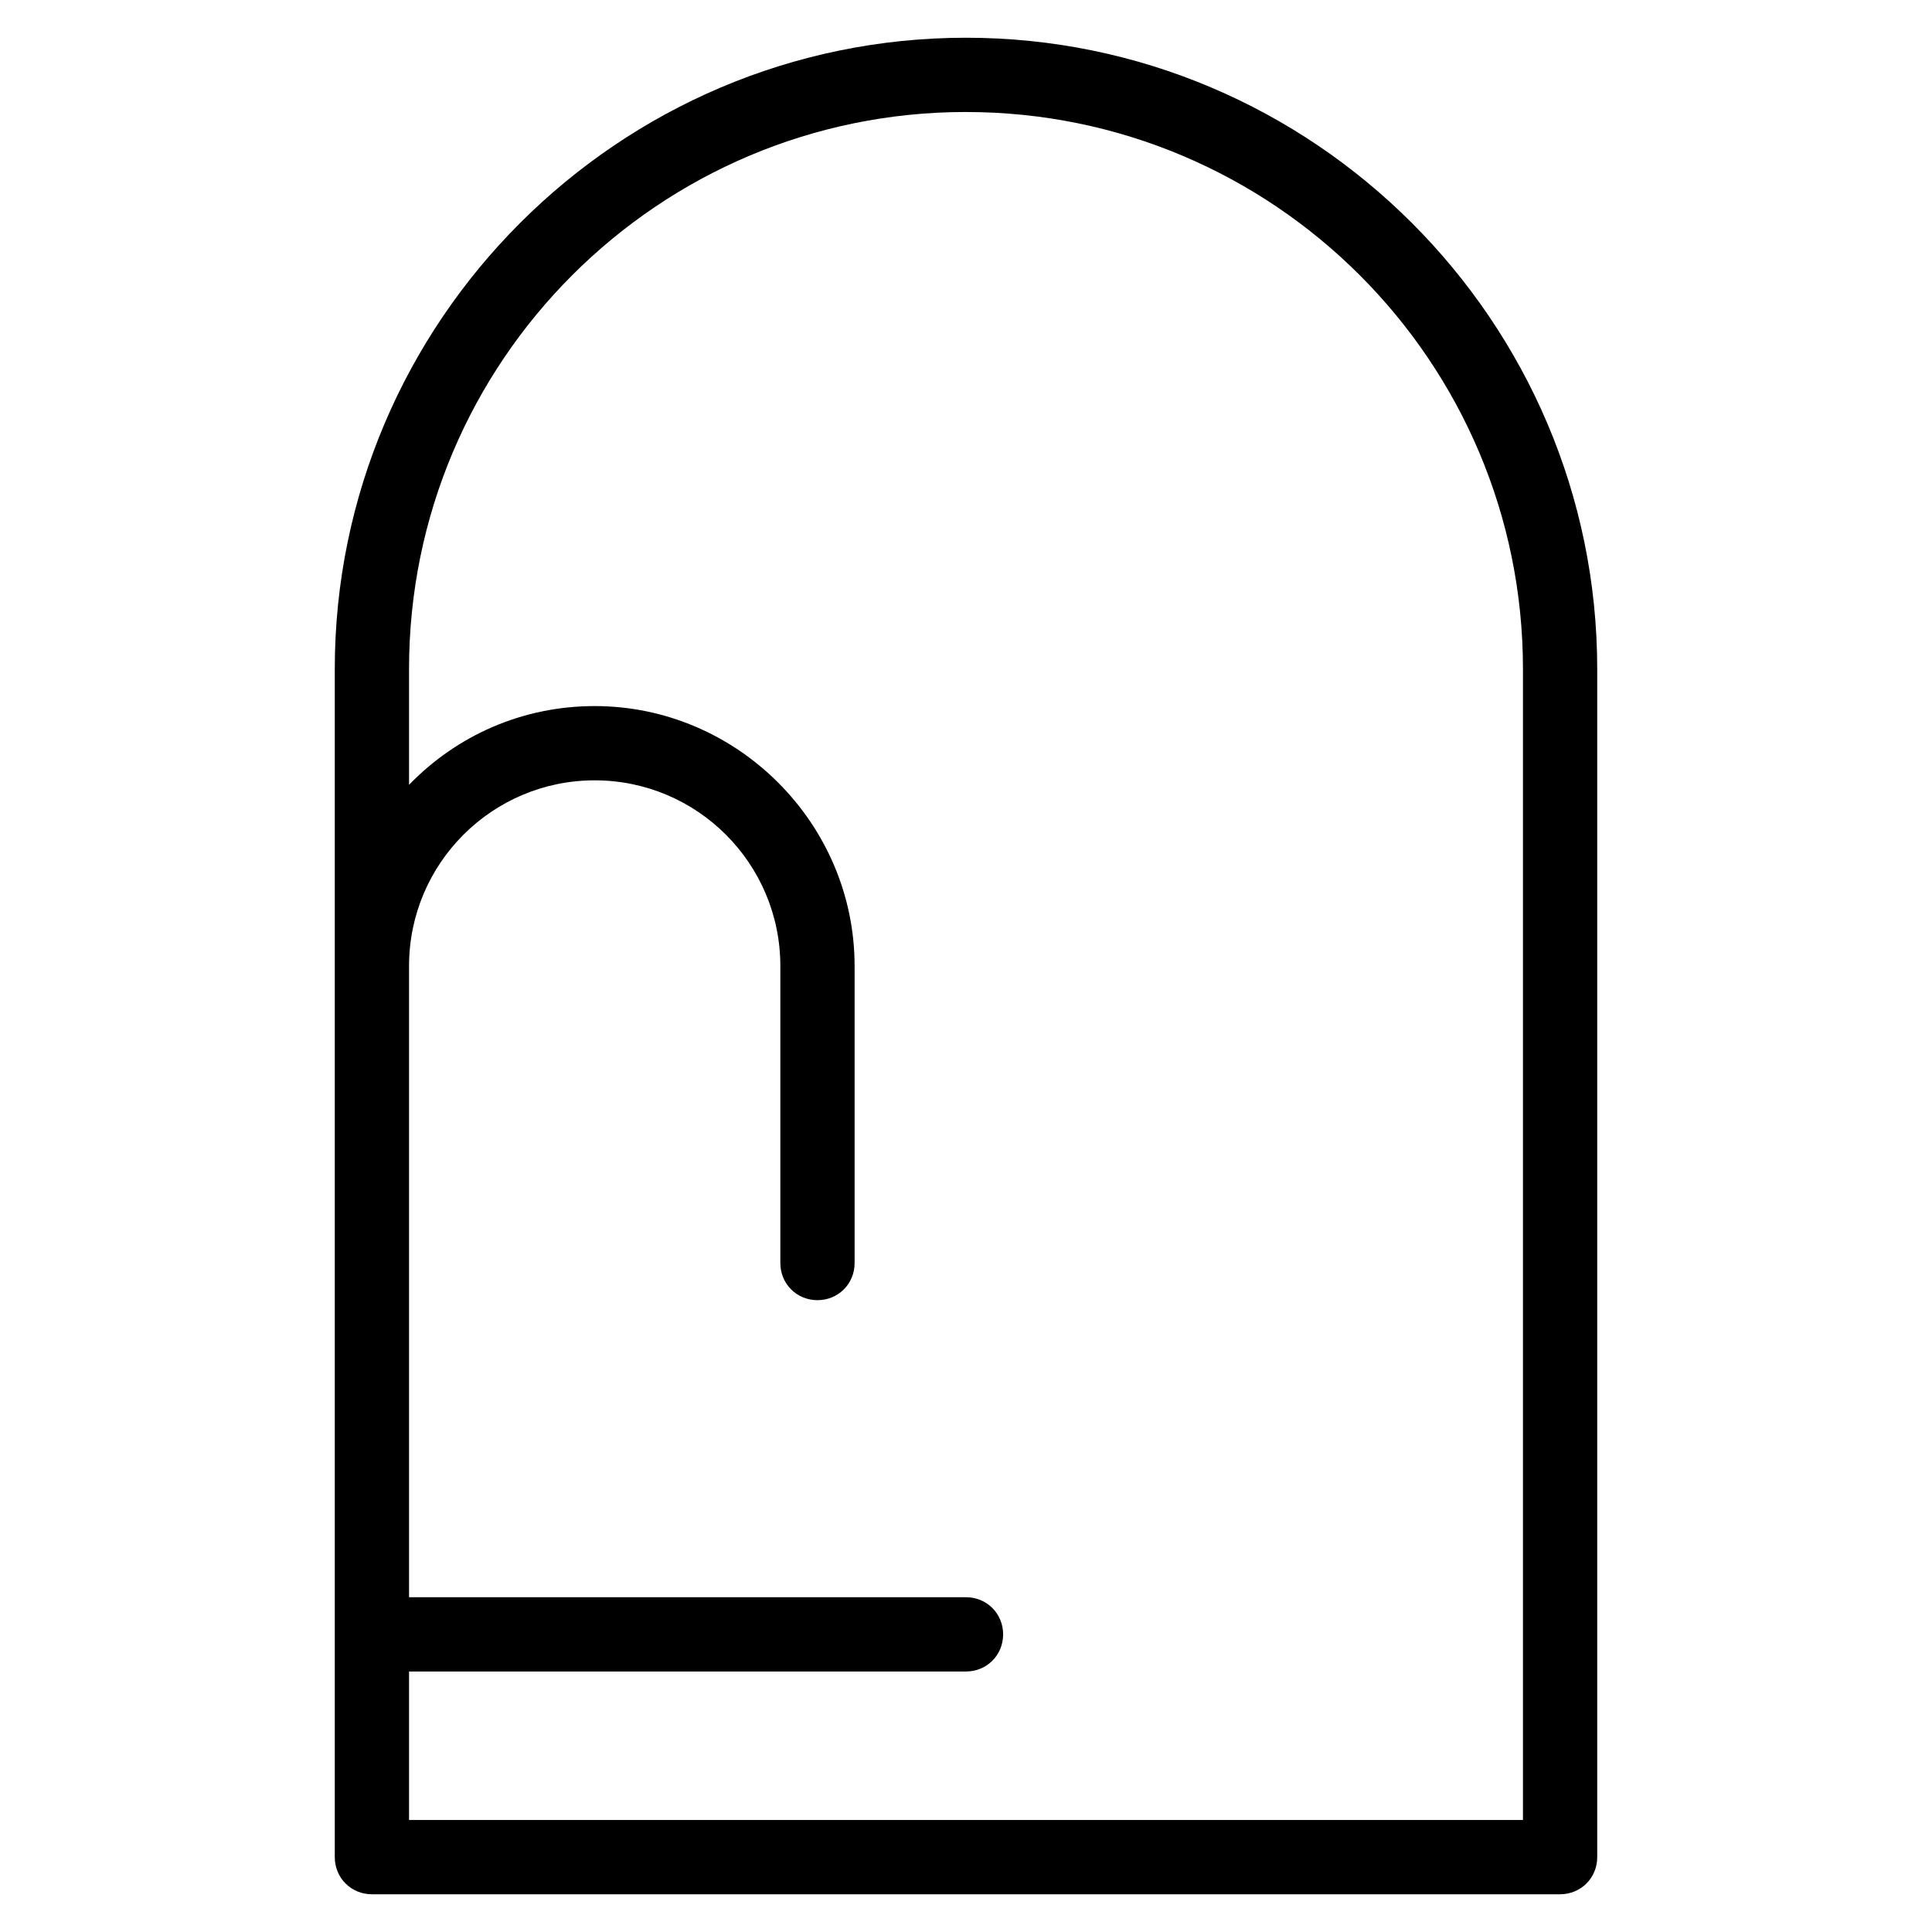
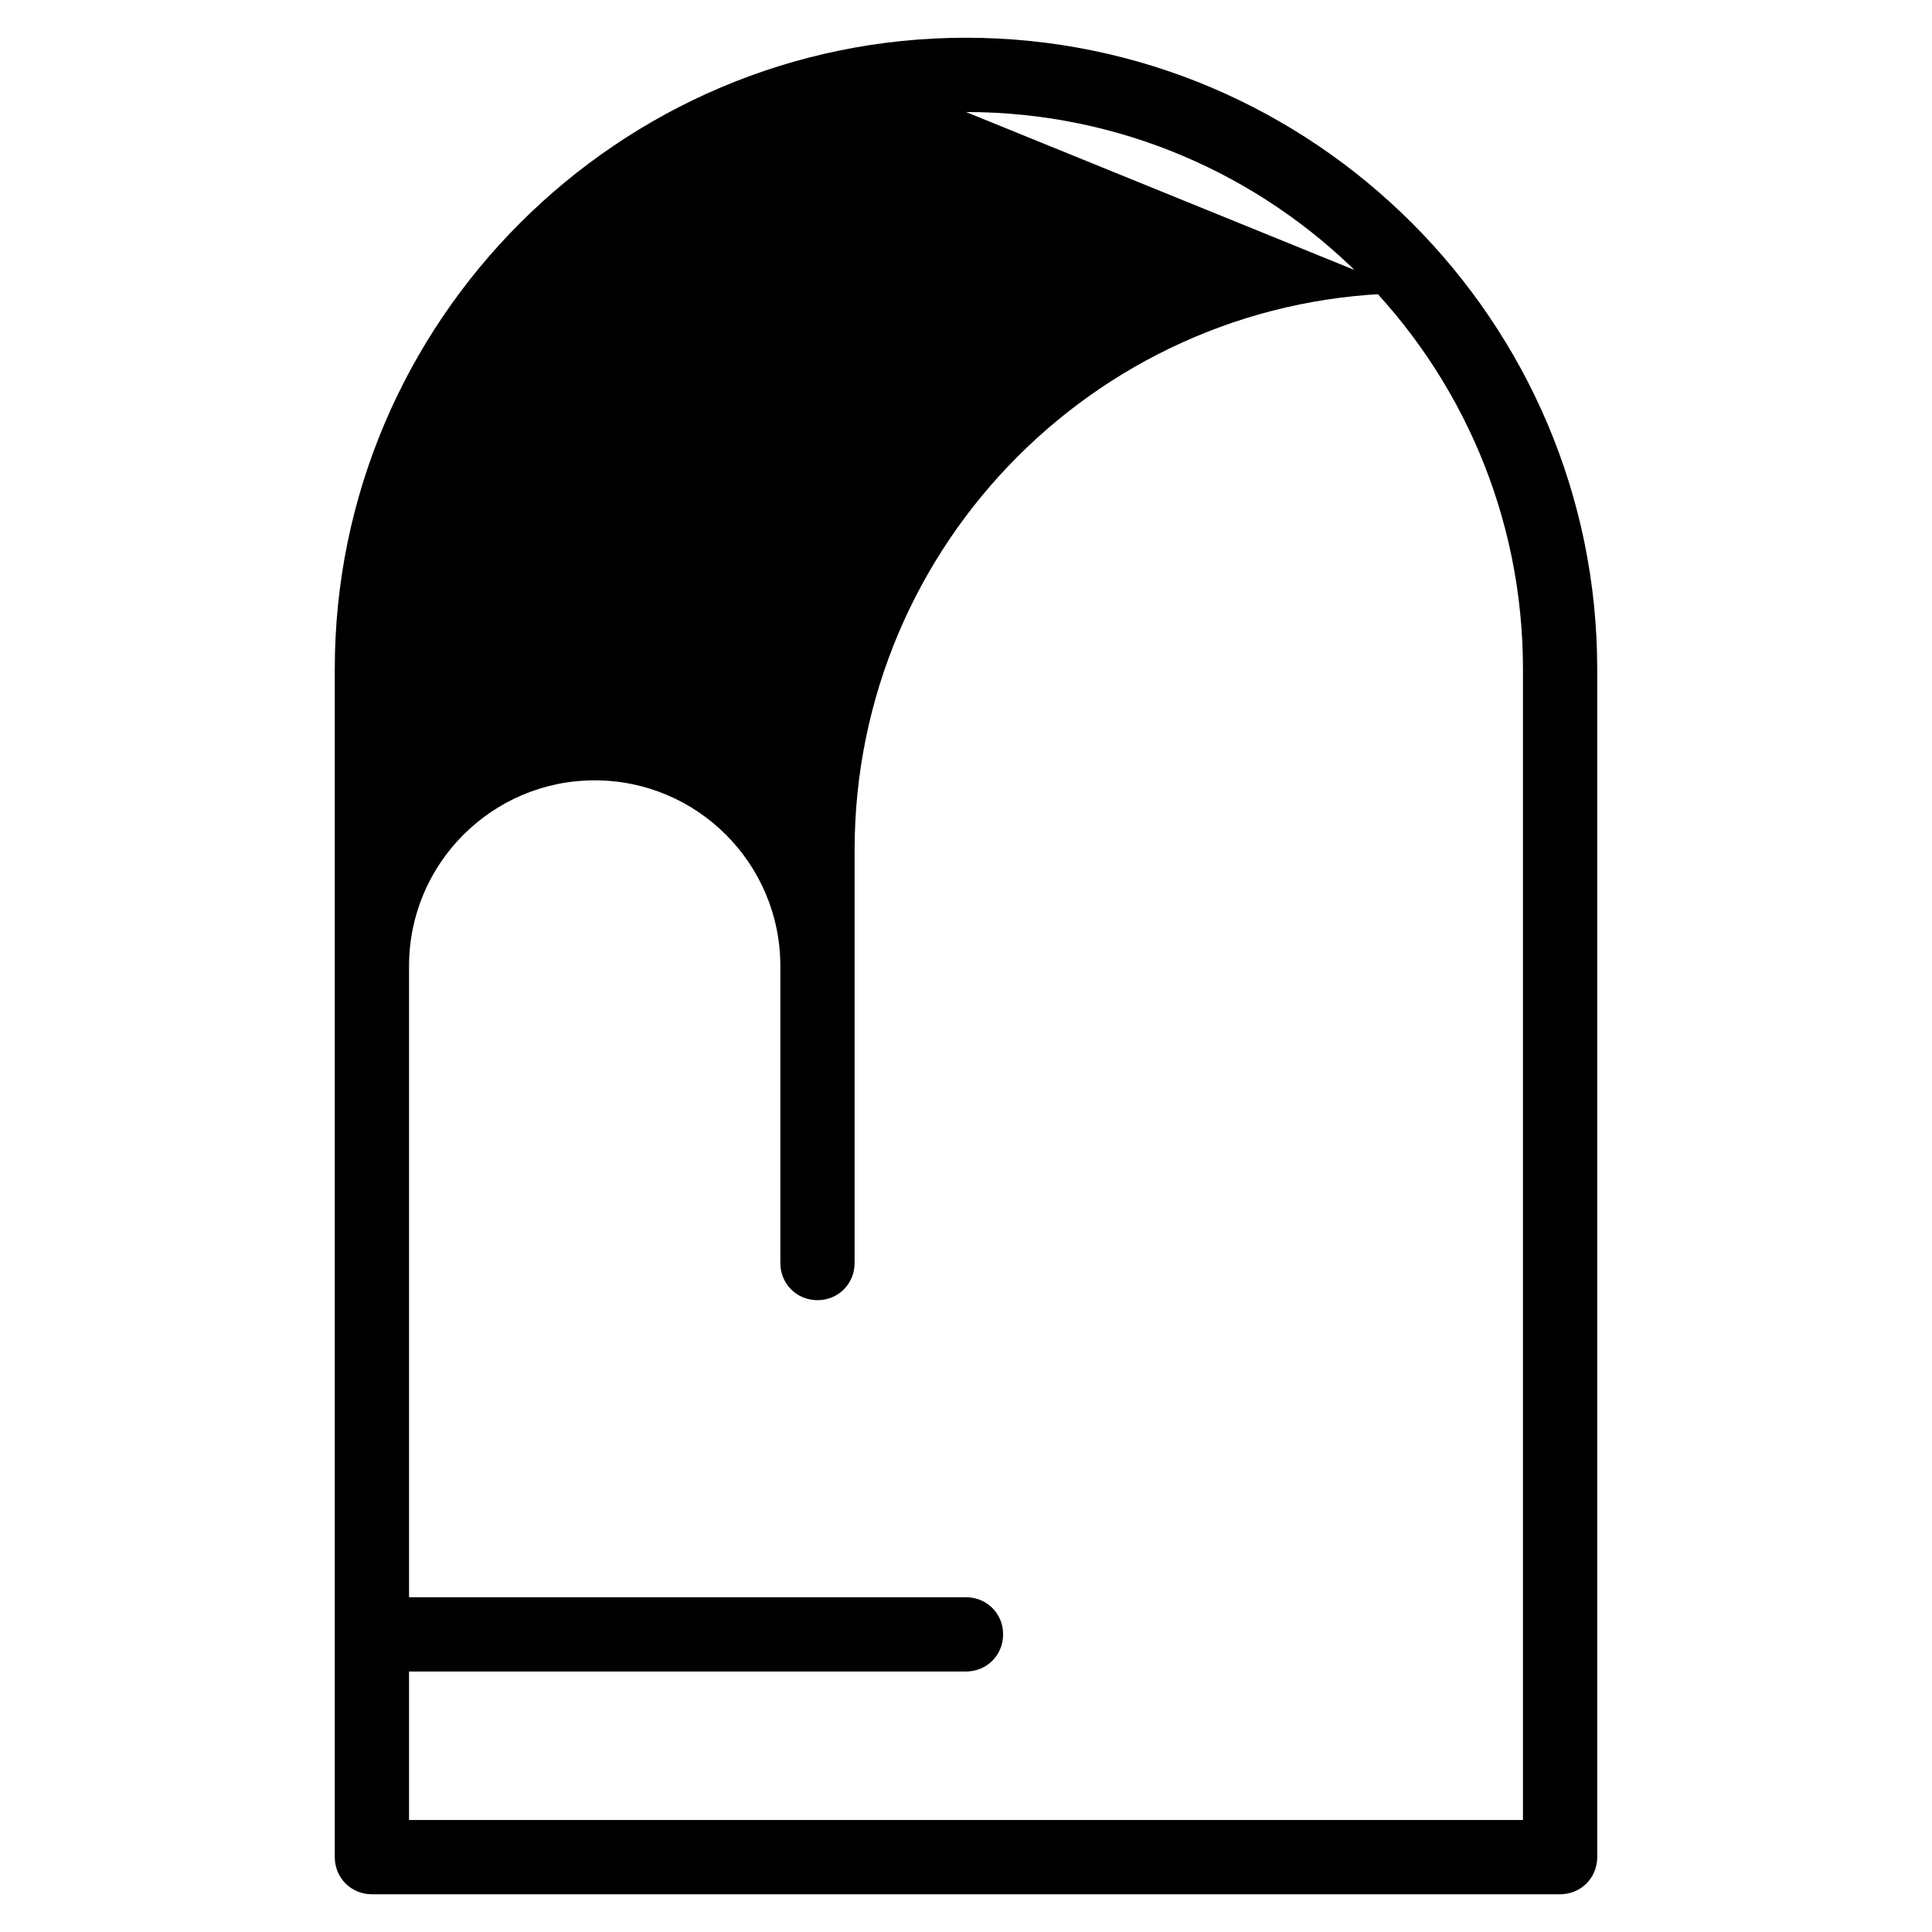
<svg xmlns="http://www.w3.org/2000/svg" fill="#000000" width="800px" height="800px" version="1.1" viewBox="144 144 512 512">
-   <path d="m400 154c-92.105 0-167.28 75.18-167.28 167.28v314.88c0 5.508 4.328 9.84 9.84 9.84h314.88c5.512 0 9.84-4.332 9.84-9.84v-314.88c0-92.102-75.176-167.28-167.28-167.28zm0 19.684c81.473 0 147.6 66.125 147.6 147.6v305.04h-295.2v-39.359h147.6c5.508 0 9.84-4.332 9.84-9.844 0-5.508-4.332-9.84-9.84-9.84h-147.6v-167.28c0-27.16 22.043-49.203 49.199-49.203 27.16 0 49.199 22.043 49.199 49.203v78.719c0 5.512 4.332 9.84 9.84 9.84 5.512 0 9.84-4.328 9.84-9.84v-78.719c0-37.789-31.094-68.883-68.879-68.883-19.285 0-36.605 7.875-49.199 20.863v-30.703c0-81.473 66.125-147.6 147.6-147.6z" />
+   <path d="m400 154c-92.105 0-167.28 75.18-167.28 167.28v314.88c0 5.508 4.328 9.84 9.84 9.84h314.88c5.512 0 9.84-4.332 9.84-9.84v-314.88c0-92.102-75.176-167.28-167.28-167.28zm0 19.684c81.473 0 147.6 66.125 147.6 147.6v305.04h-295.2v-39.359h147.6c5.508 0 9.84-4.332 9.84-9.844 0-5.508-4.332-9.84-9.84-9.84h-147.6v-167.28c0-27.16 22.043-49.203 49.199-49.203 27.16 0 49.199 22.043 49.199 49.203v78.719c0 5.512 4.332 9.84 9.84 9.84 5.512 0 9.84-4.328 9.84-9.84v-78.719v-30.703c0-81.473 66.125-147.6 147.6-147.6z" />
</svg>